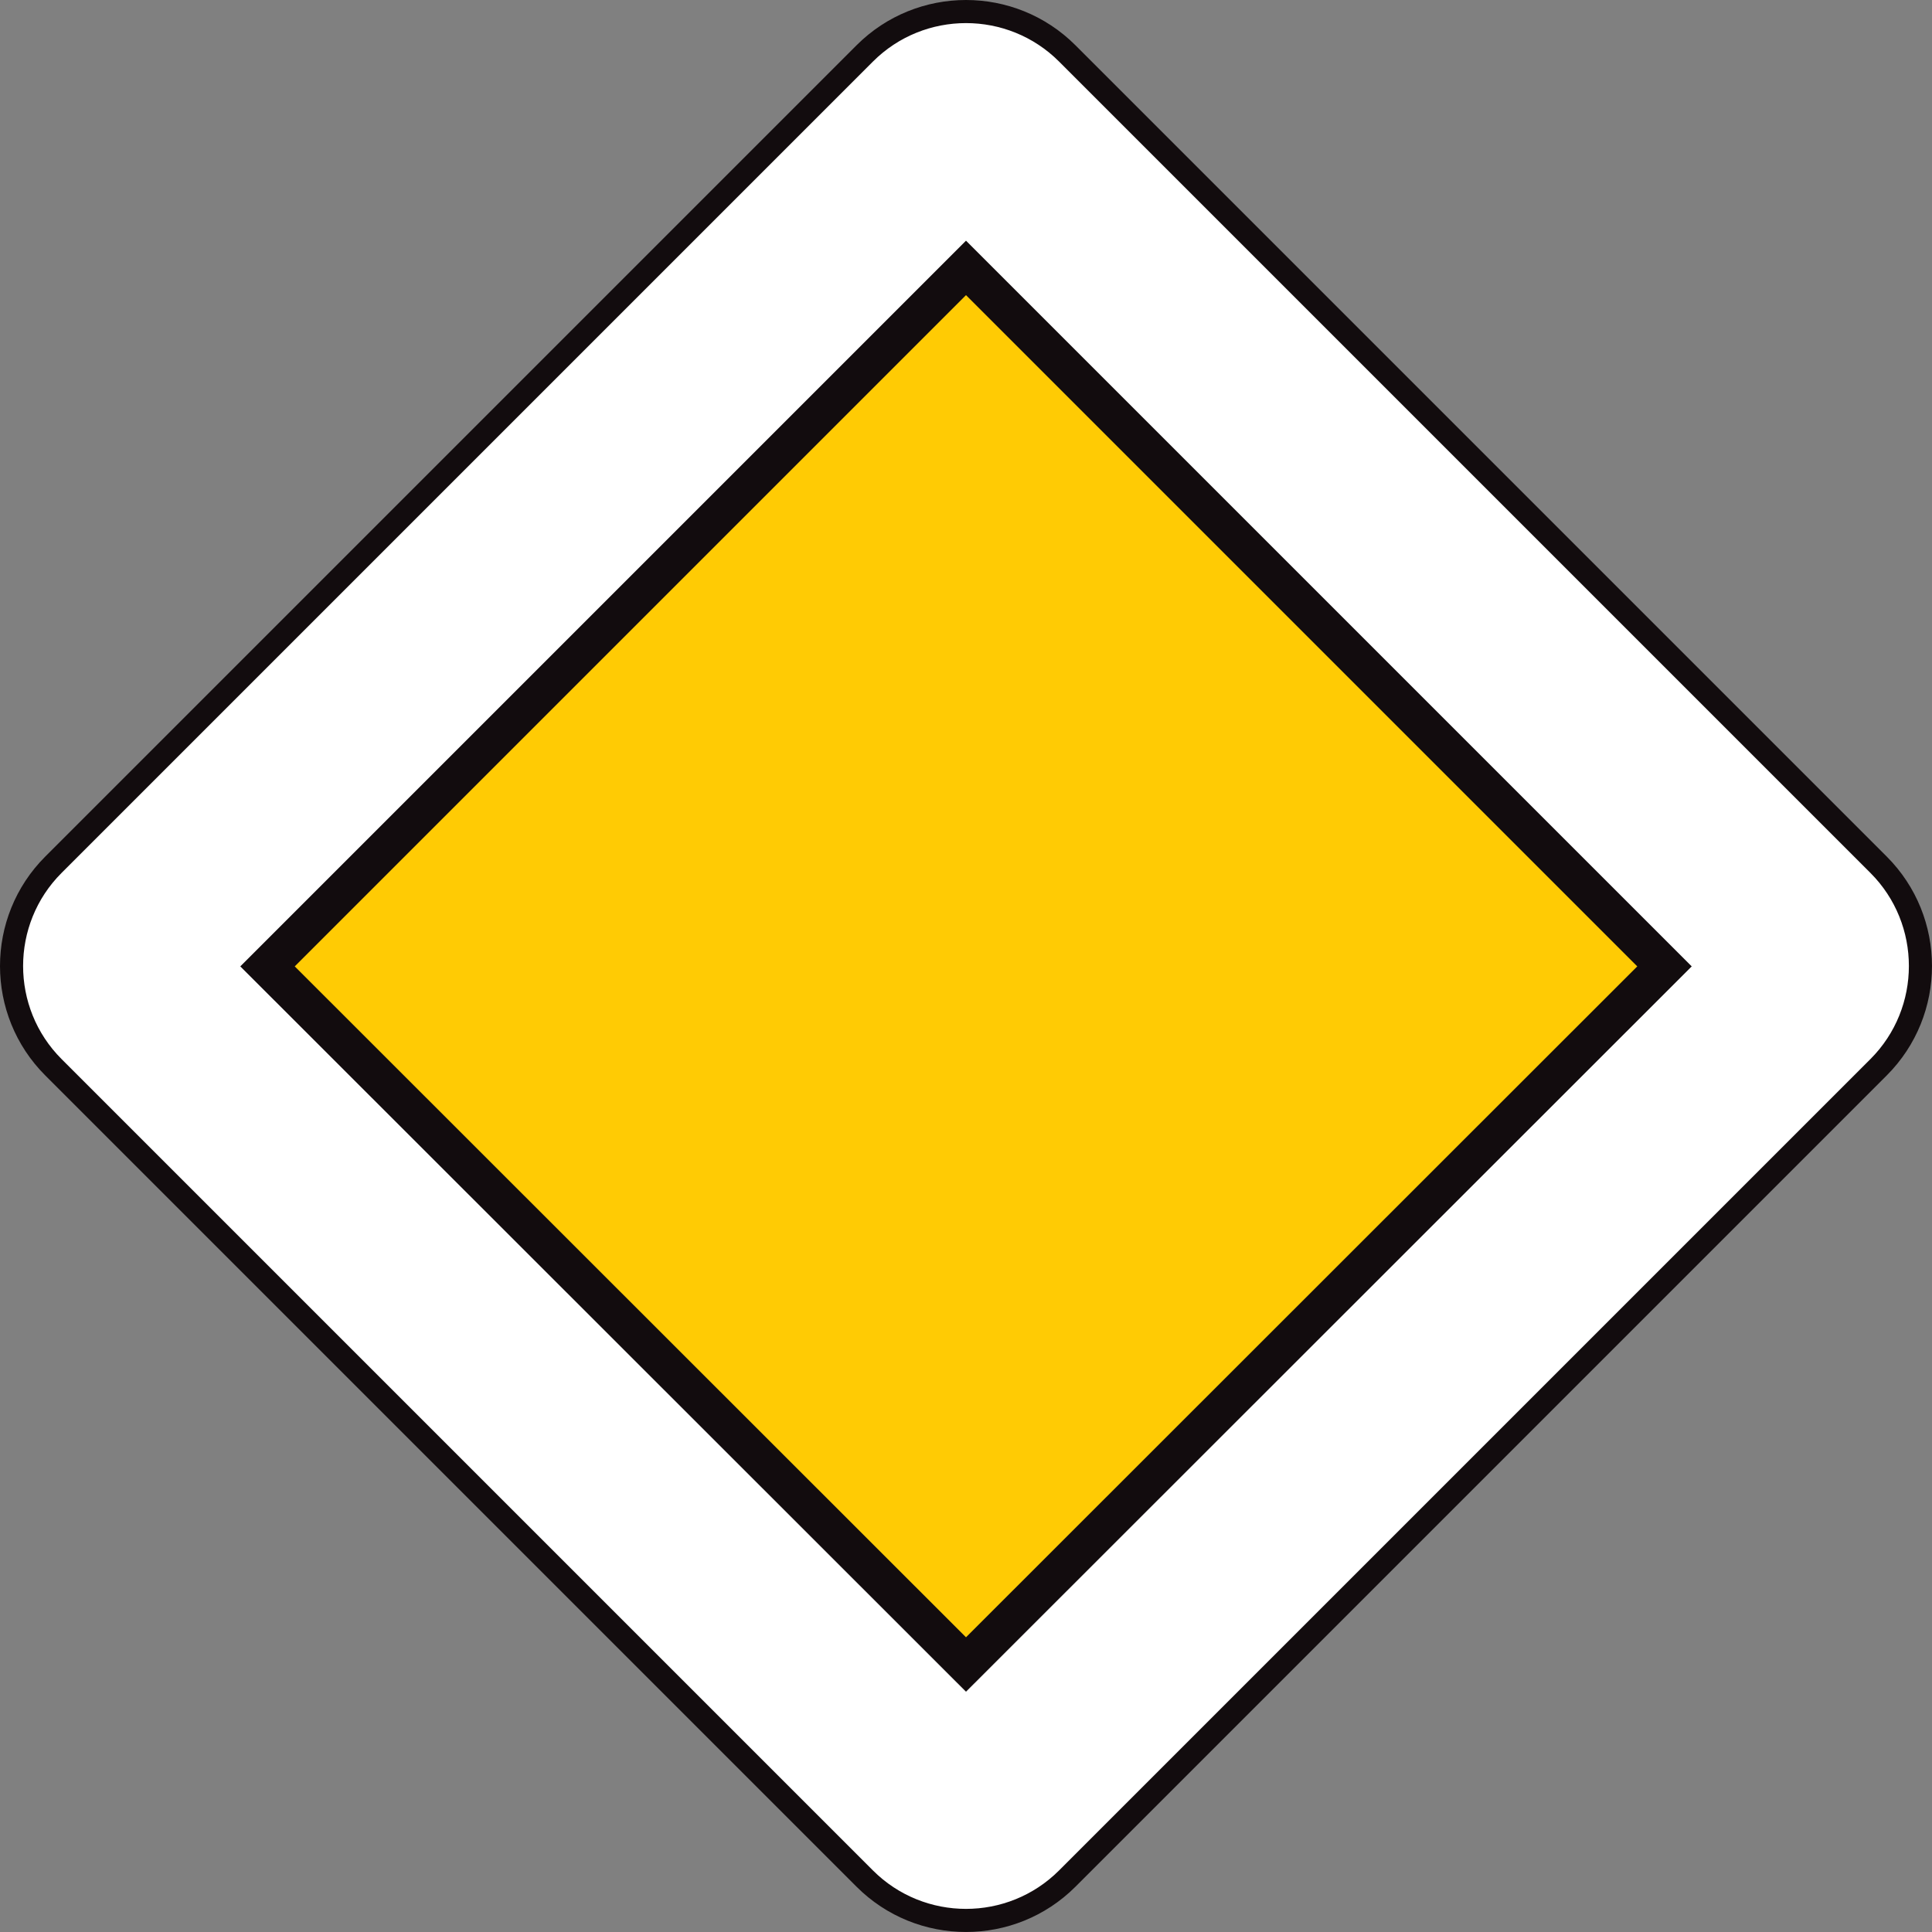
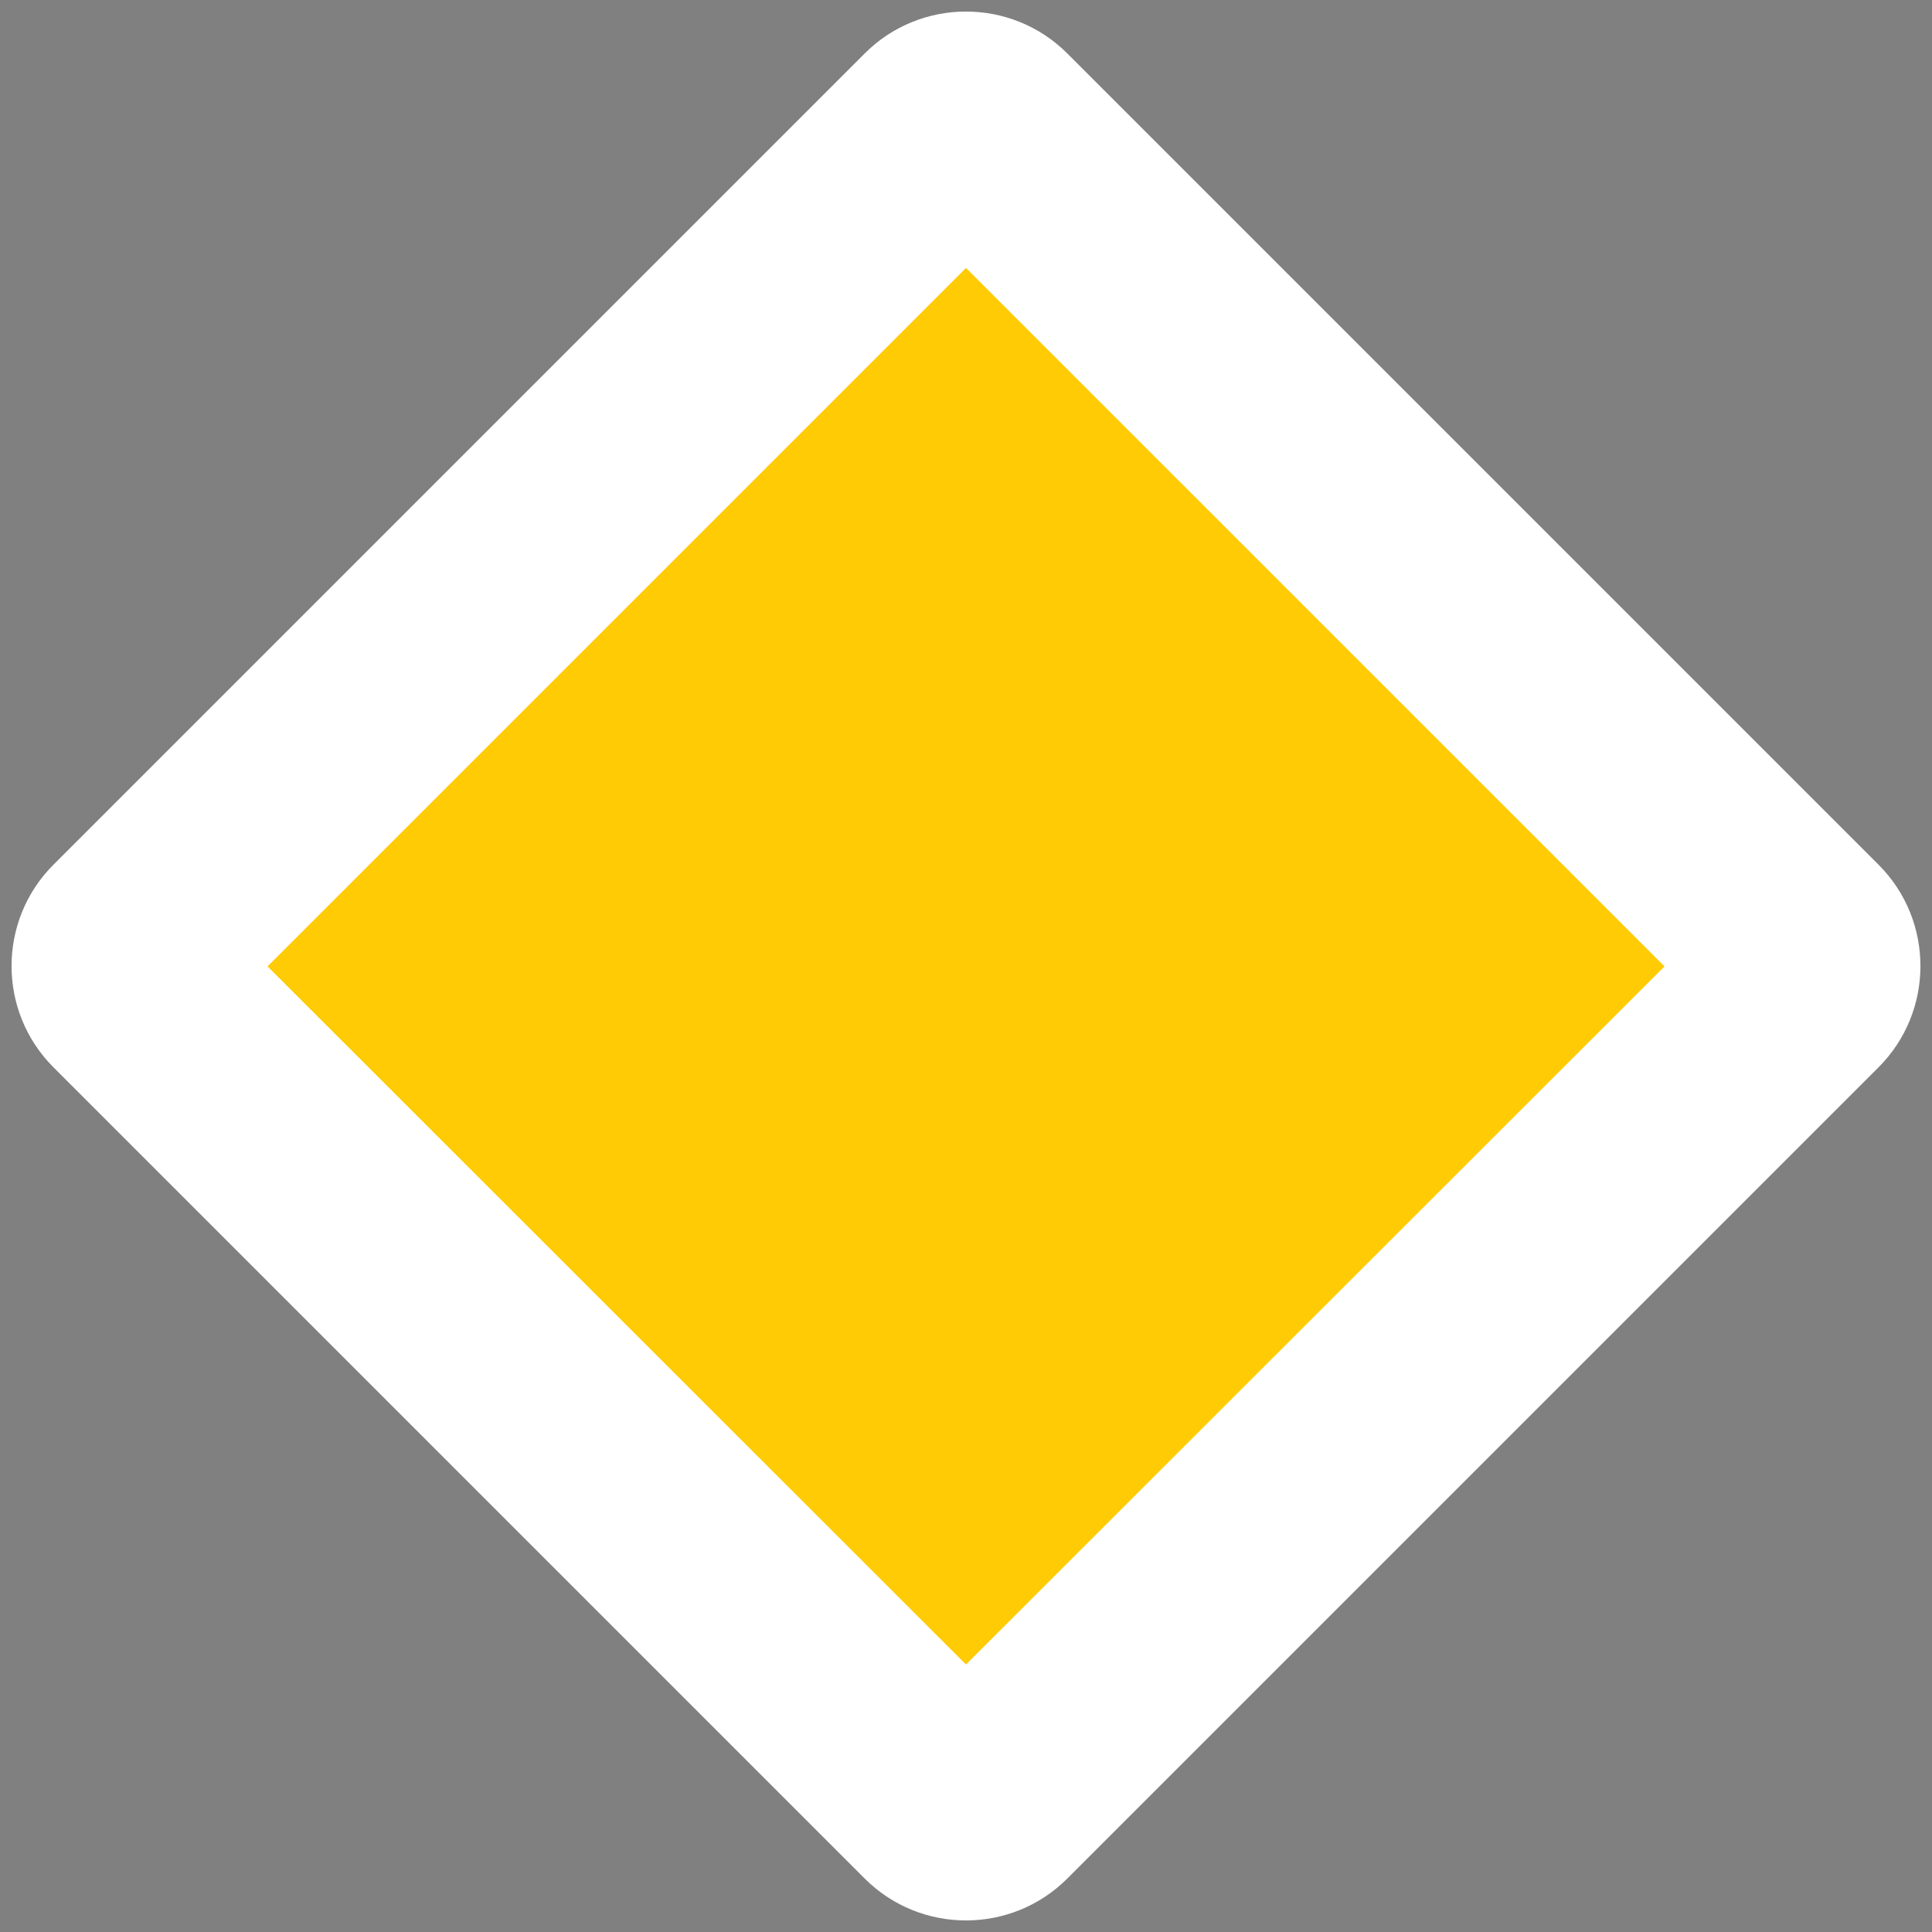
<svg xmlns="http://www.w3.org/2000/svg" version="1.1" id="Calque_1" x="0px" y="0px" width="100.274px" height="100.274px" viewBox="0 0 100.274 100.274" enable-background="new 0 0 100.274 100.274" xml:space="preserve">
  <rect x="0" y="0" width="100.274" height="100.274" fill="#808080" stroke="none" />
  <path fill="#FFFFFF" d="M44.881,2.773c2.898-2.898,7.614-2.898,10.512,0l42.108,42.108c2.897,2.898,2.897,7.614,0,10.512  L55.393,97.501c-2.898,2.897-7.614,2.897-10.512,0L2.773,55.393c-2.898-2.897-2.898-7.614,0-10.512L44.881,2.773z" />
-   <path fill="none" stroke="#120C0E" stroke-width="1.199" stroke-miterlimit="3.863" d="M44.881,2.773  c2.898-2.898,7.614-2.898,10.512,0l42.108,42.108c2.897,2.898,2.897,7.614,0,10.512L55.393,97.501  c-2.898,2.897-7.614,2.897-10.512,0L2.773,55.393c-2.898-2.897-2.898-7.614,0-10.512L44.881,2.773z" />
  <polygon fill-rule="evenodd" clip-rule="evenodd" fill="#FFCB04" points="13.885,50.157 50.137,13.905 86.39,50.157 50.137,86.39   " />
-   <polygon fill="none" stroke="#120C0E" stroke-width="1.998" stroke-miterlimit="3.863" points="13.885,50.157 50.137,13.905   86.39,50.157 50.137,86.39 " />
</svg>